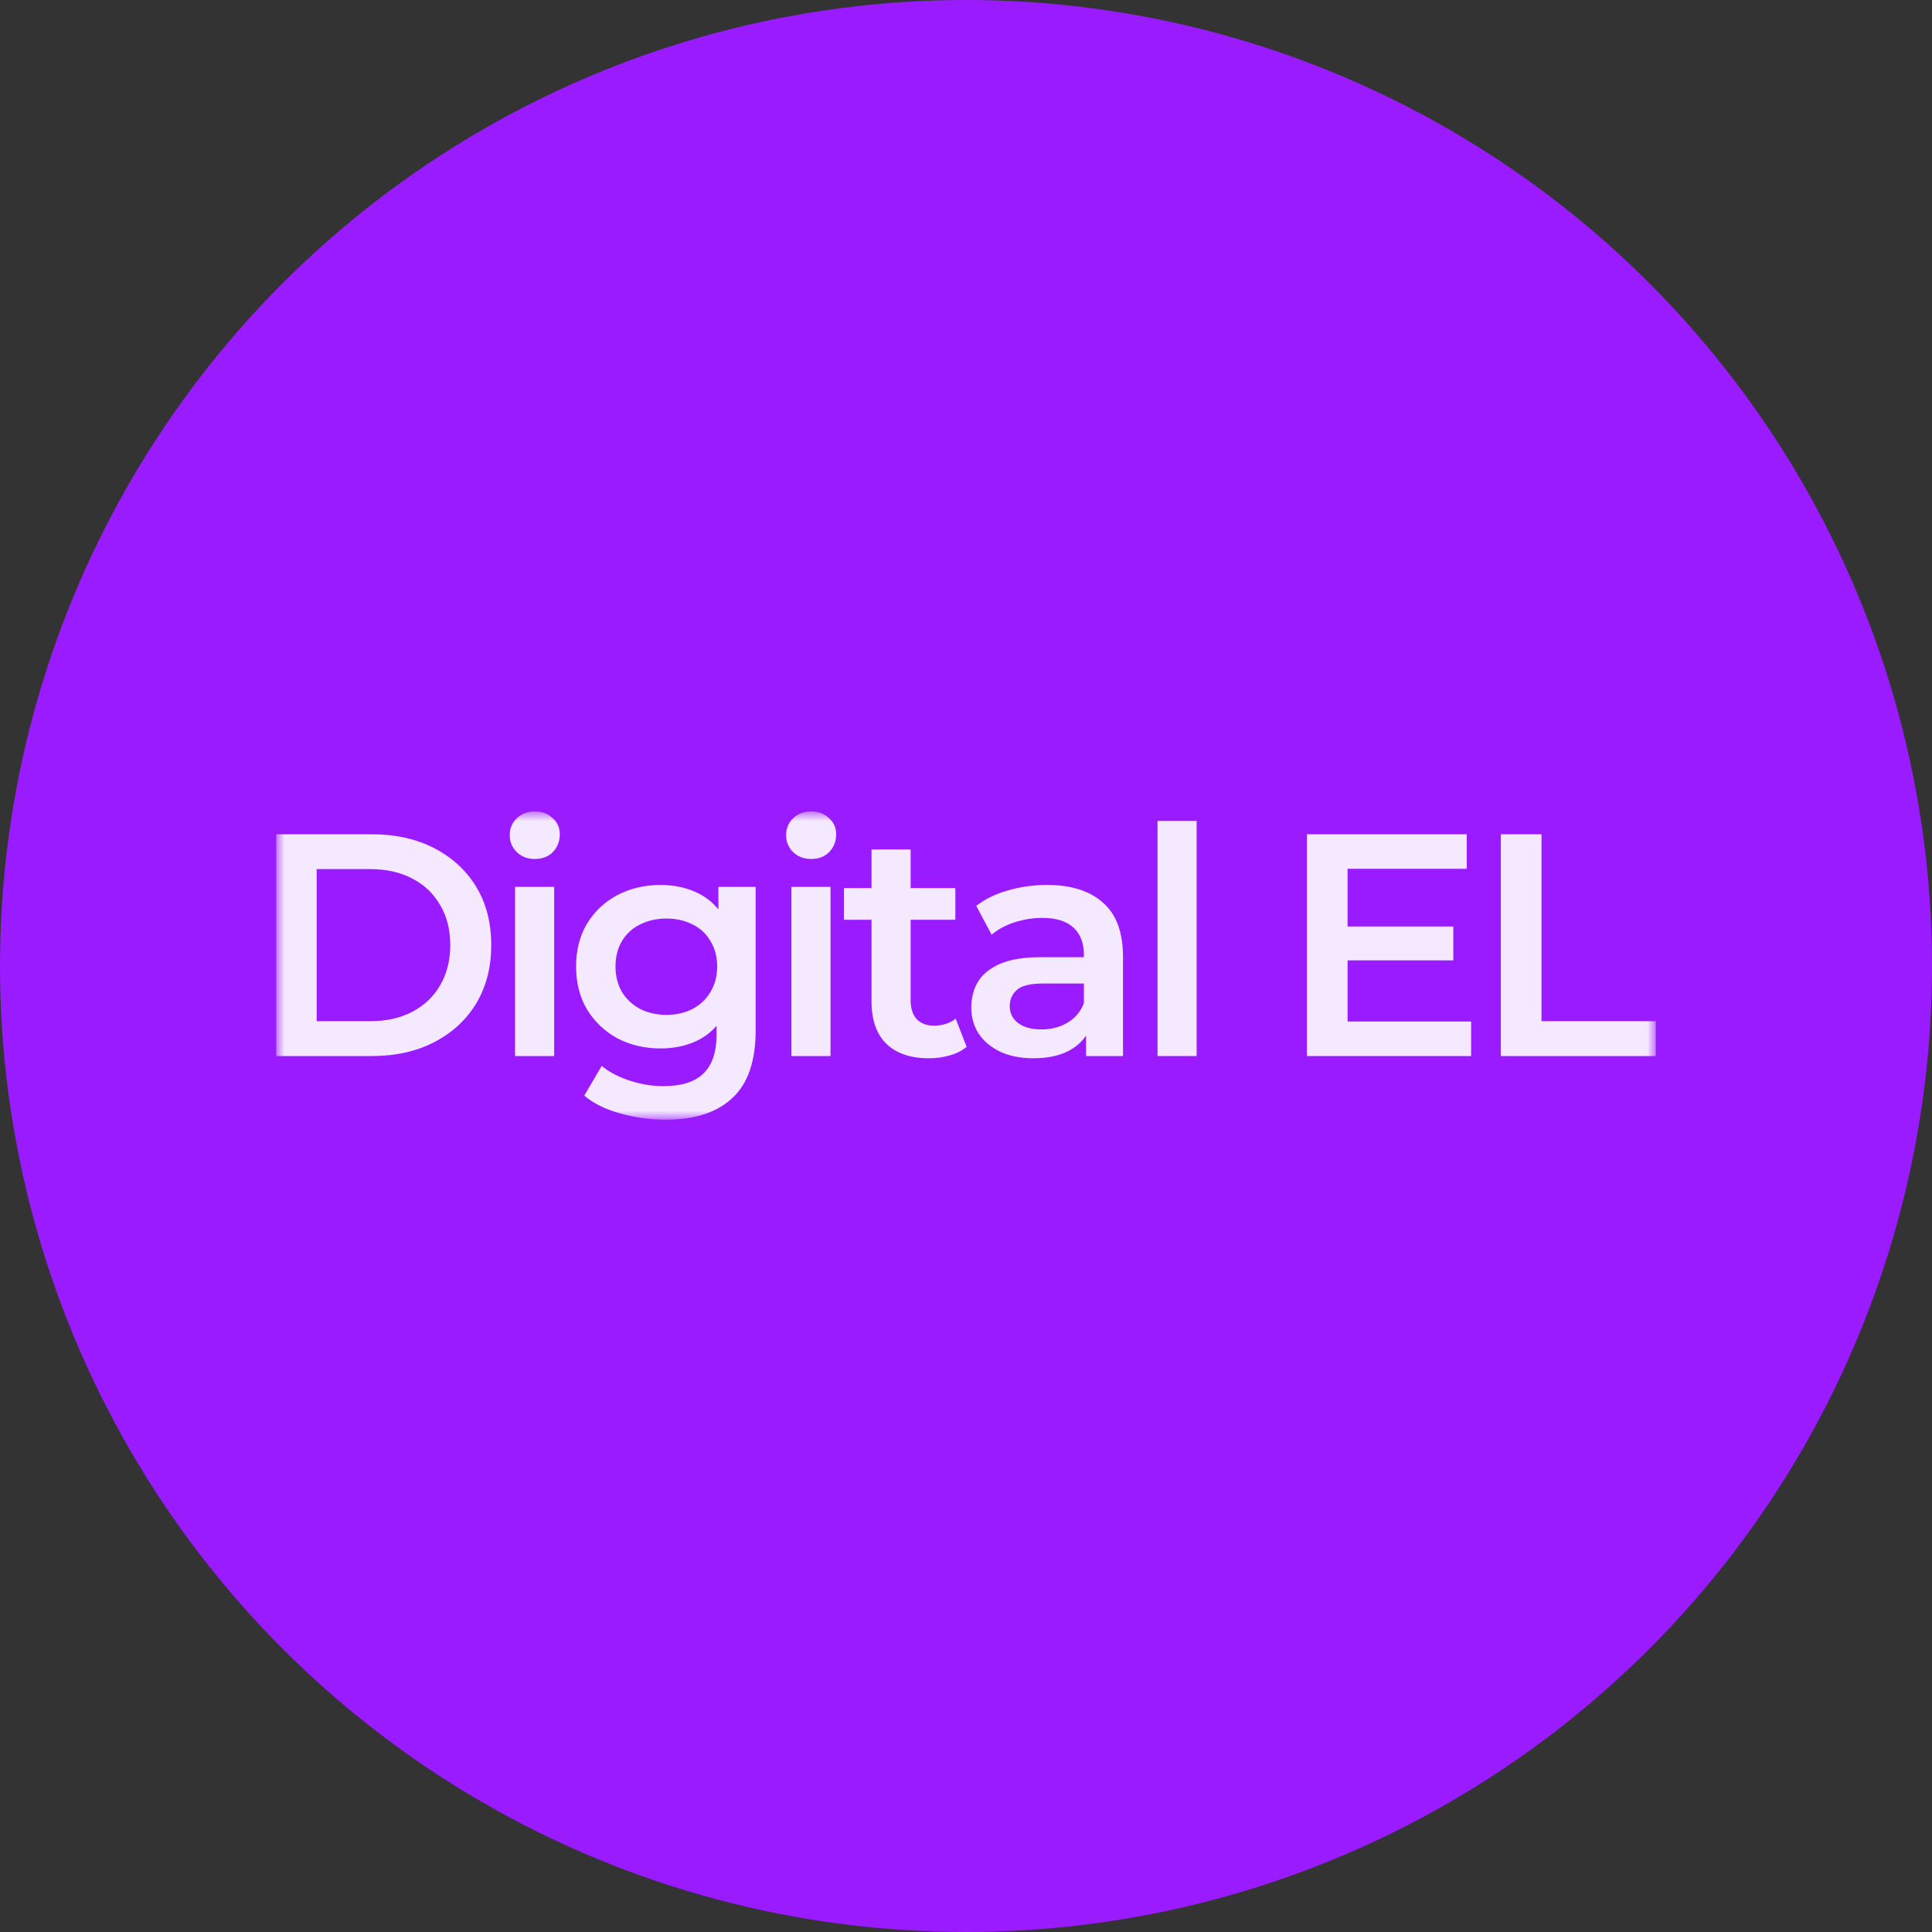
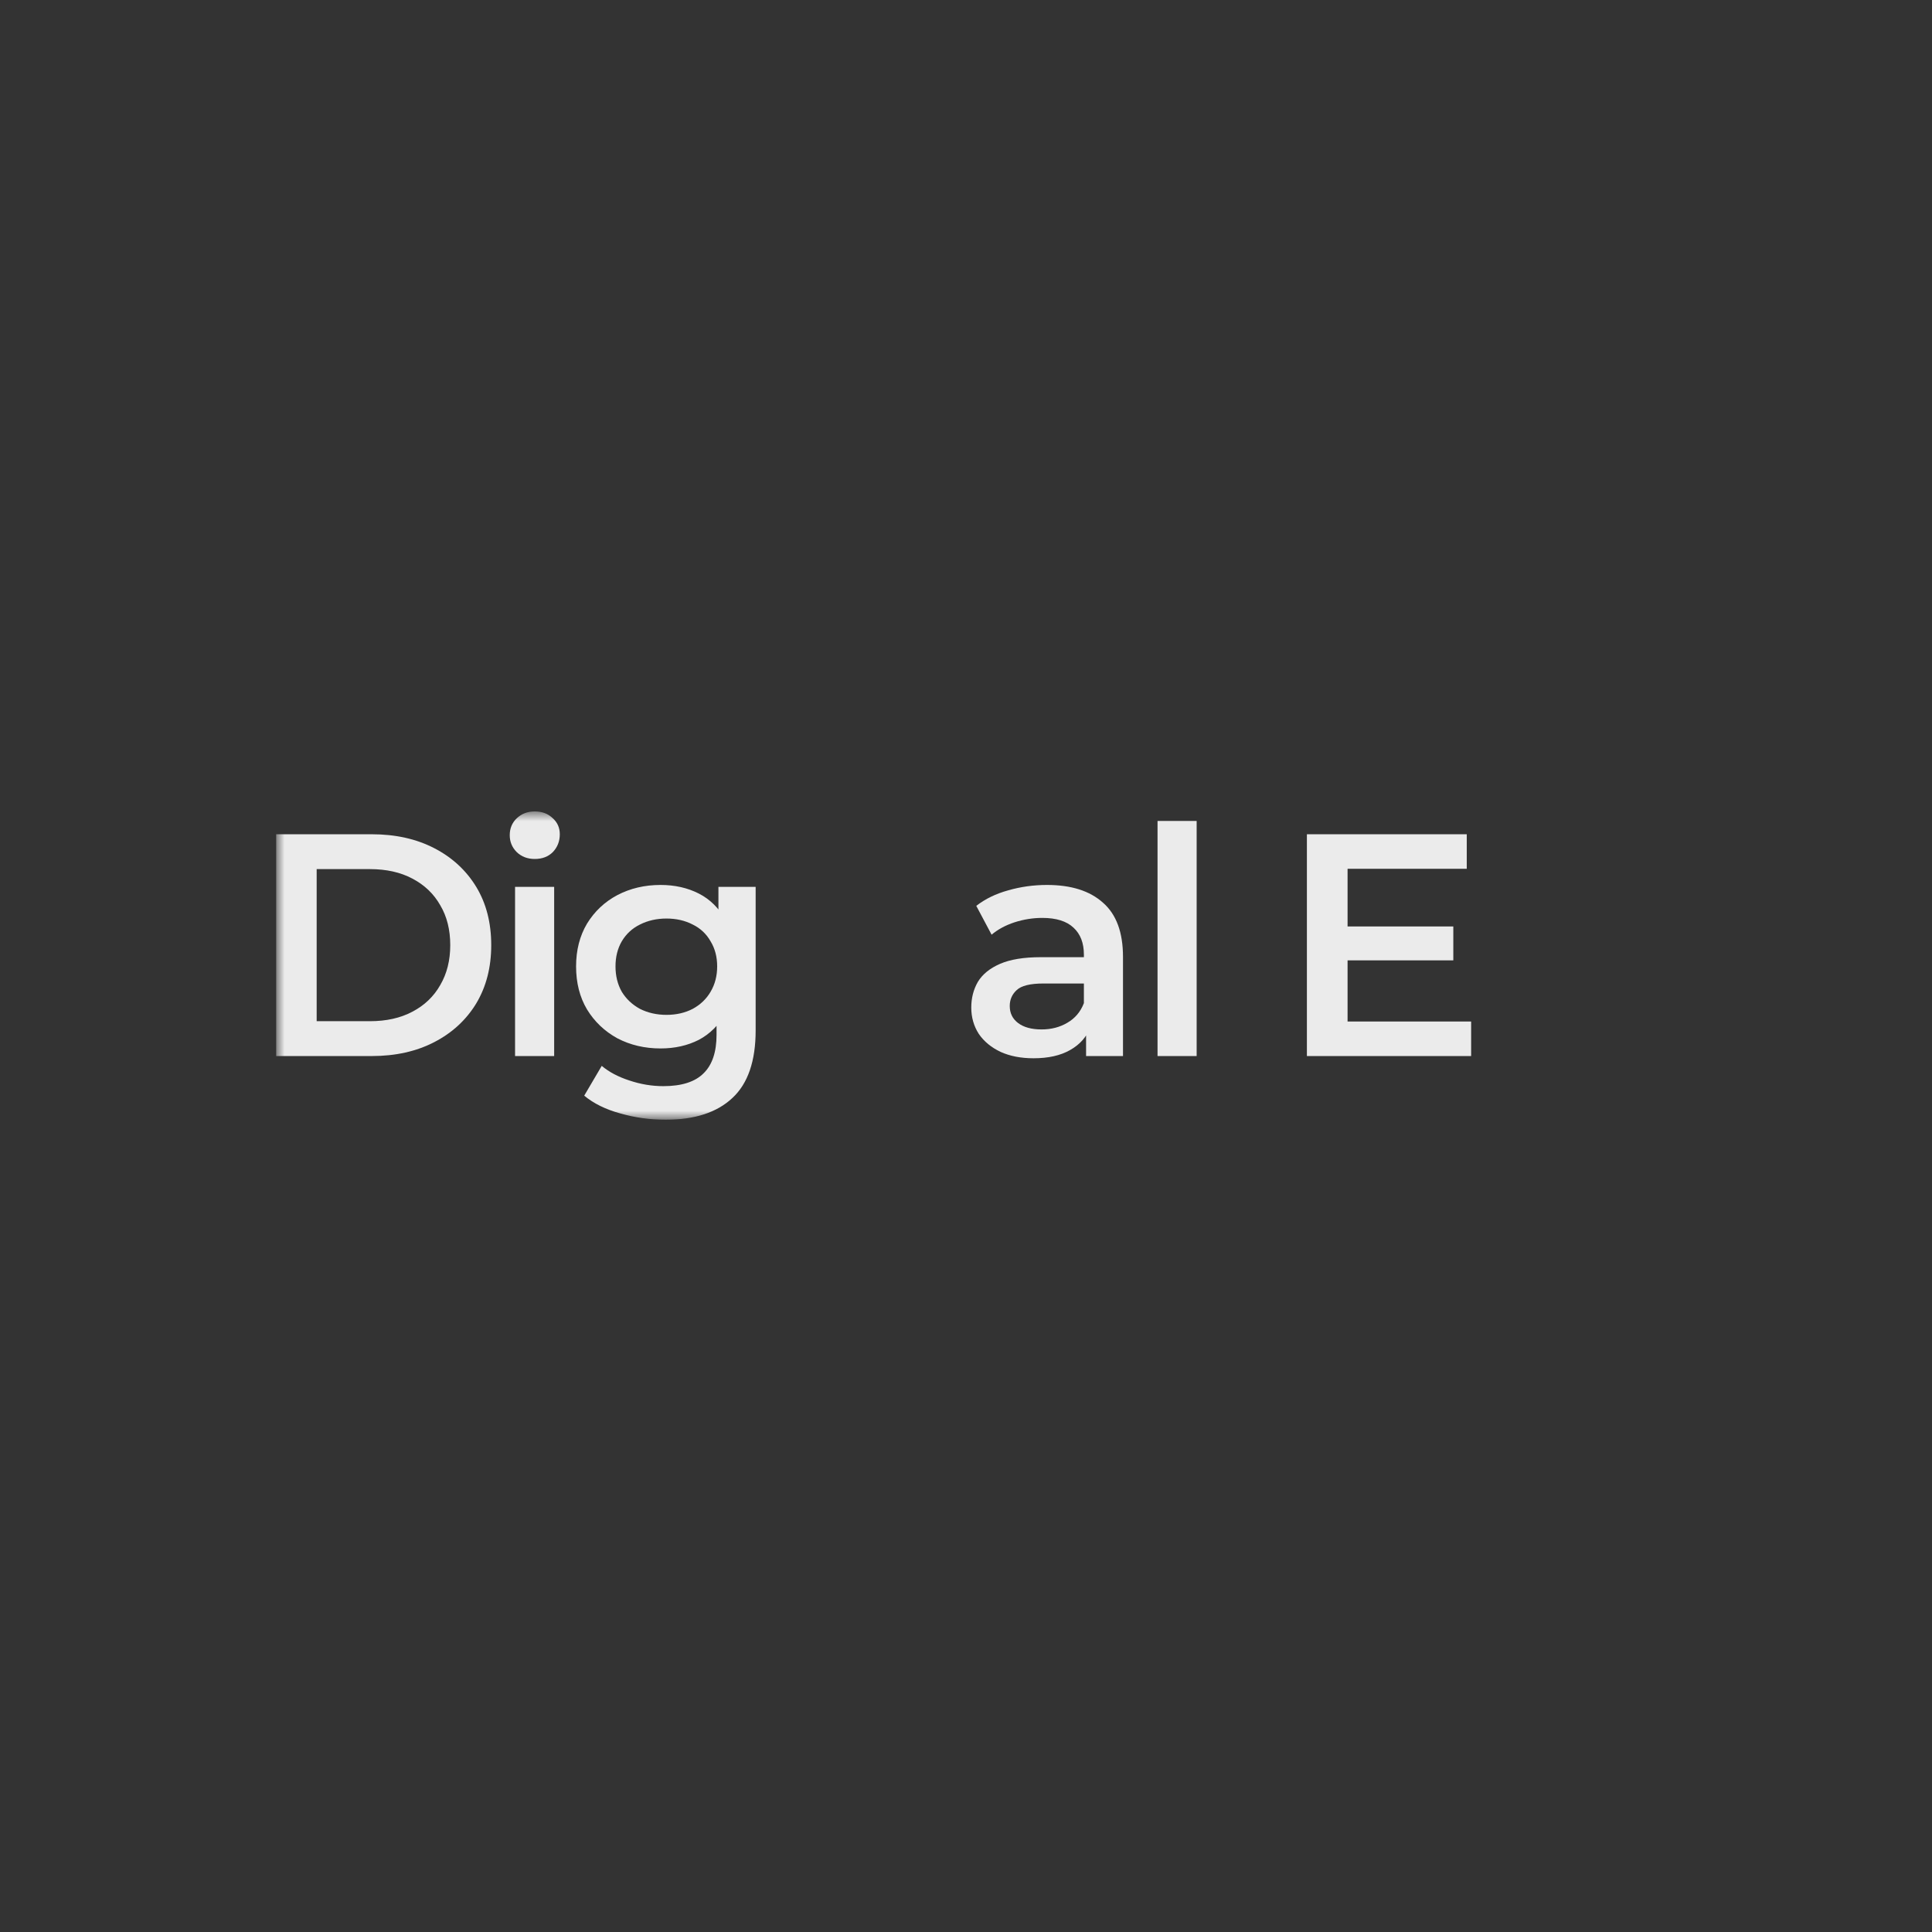
<svg xmlns="http://www.w3.org/2000/svg" width="180" height="180" viewBox="0 0 180 180" fill="none">
  <rect x="0" y="0" width="180" height="180" fill="#333333" stroke="none" />
-   <circle cx="90" cy="90" r="90" fill="#9A1BFF" />
  <g clip-path="url(#clip0_224_73)">
    <mask id="mask0_224_73" style="mask-type:luminance" maskUnits="userSpaceOnUse" x="25" y="75" width="130" height="30">
      <path d="M154.286 75.6H25.714V104.324H154.286V75.6Z" fill="white" />
    </mask>
    <g mask="url(#mask0_224_73)">
      <g opacity="0.9">
        <path d="M25.714 98.39V77.726H34.633C36.848 77.726 38.791 78.159 40.462 79.025C42.133 79.89 43.435 81.091 44.368 82.626C45.301 84.161 45.767 85.972 45.767 88.058C45.767 90.124 45.301 91.935 44.368 93.49C43.435 95.025 42.133 96.225 40.462 97.091C38.791 97.957 36.848 98.39 34.633 98.39H25.714ZM29.503 95.143H34.458C35.993 95.143 37.315 94.847 38.422 94.257C39.549 93.667 40.414 92.84 41.016 91.777C41.638 90.715 41.949 89.475 41.949 88.058C41.949 86.621 41.638 85.381 41.016 84.338C40.414 83.275 39.549 82.449 38.422 81.858C37.315 81.268 35.993 80.973 34.458 80.973H29.503V95.143Z" fill="white" />
        <path d="M47.987 98.39V82.626H51.63V98.39H47.987ZM49.823 80.028C49.143 80.028 48.58 79.812 48.133 79.379C47.705 78.946 47.492 78.424 47.492 77.814C47.492 77.184 47.705 76.663 48.133 76.249C48.58 75.817 49.143 75.6 49.823 75.6C50.503 75.6 51.057 75.807 51.485 76.22C51.932 76.614 52.155 77.115 52.155 77.726C52.155 78.375 51.941 78.926 51.514 79.379C51.086 79.812 50.523 80.028 49.823 80.028Z" fill="white" />
        <path d="M62.008 104.323C60.57 104.323 59.162 104.127 57.782 103.733C56.422 103.359 55.305 102.808 54.43 102.08L56.062 99.305C56.742 99.876 57.597 100.328 58.627 100.663C59.676 101.017 60.736 101.194 61.804 101.194C63.514 101.194 64.768 100.791 65.564 99.984C66.361 99.197 66.759 98.006 66.759 96.412V93.608L67.051 90.036L66.934 86.463V82.626H70.402V95.999C70.402 98.852 69.683 100.948 68.246 102.286C66.808 103.644 64.729 104.323 62.008 104.323ZM61.542 97.681C60.065 97.681 58.724 97.366 57.52 96.737C56.334 96.087 55.392 95.192 54.693 94.05C54.013 92.909 53.672 91.571 53.672 90.036C53.672 88.52 54.013 87.192 54.693 86.05C55.392 84.909 56.334 84.023 57.52 83.393C58.724 82.764 60.065 82.449 61.542 82.449C62.863 82.449 64.049 82.714 65.098 83.246C66.147 83.777 66.983 84.604 67.605 85.725C68.246 86.847 68.566 88.284 68.566 90.036C68.566 91.787 68.246 93.234 67.605 94.375C66.983 95.497 66.147 96.333 65.098 96.884C64.049 97.416 62.863 97.681 61.542 97.681ZM62.096 94.552C63.009 94.552 63.825 94.365 64.544 93.991C65.263 93.598 65.817 93.066 66.205 92.397C66.613 91.708 66.817 90.921 66.817 90.036C66.817 89.15 66.613 88.373 66.205 87.703C65.817 87.015 65.263 86.493 64.544 86.139C63.825 85.765 63.009 85.578 62.096 85.578C61.182 85.578 60.357 85.765 59.618 86.139C58.899 86.493 58.336 87.015 57.928 87.703C57.539 88.373 57.345 89.15 57.345 90.036C57.345 90.921 57.539 91.708 57.928 92.397C58.336 93.066 58.899 93.598 59.618 93.991C60.357 94.365 61.182 94.552 62.096 94.552Z" fill="white" />
-         <path d="M73.735 98.39V82.626H77.378V98.39H73.735ZM75.571 80.028C74.891 80.028 74.328 79.812 73.881 79.379C73.453 78.946 73.24 78.424 73.24 77.814C73.24 77.184 73.453 76.663 73.881 76.249C74.328 75.817 74.891 75.6 75.571 75.6C76.251 75.6 76.805 75.807 77.233 76.22C77.679 76.614 77.903 77.115 77.903 77.726C77.903 78.375 77.689 78.926 77.262 79.379C76.834 79.812 76.271 80.028 75.571 80.028Z" fill="white" />
-         <path d="M86.561 98.597C84.851 98.597 83.53 98.154 82.597 97.268C81.665 96.363 81.198 95.034 81.198 93.283V79.143H84.841V93.194C84.841 93.942 85.026 94.523 85.395 94.936C85.784 95.349 86.318 95.556 86.998 95.556C87.814 95.556 88.495 95.34 89.039 94.906L90.059 97.534C89.631 97.888 89.107 98.154 88.485 98.331C87.863 98.508 87.222 98.597 86.561 98.597ZM78.633 85.696V82.744H89.009V85.696H78.633Z" fill="white" />
        <path d="M101.188 98.39V95.201L100.984 94.523V88.943C100.984 87.861 100.663 87.024 100.022 86.434C99.38 85.824 98.409 85.519 97.107 85.519C96.233 85.519 95.368 85.657 94.513 85.932C93.677 86.208 92.968 86.591 92.385 87.083L90.957 84.397C91.793 83.748 92.784 83.266 93.93 82.951C95.096 82.616 96.301 82.449 97.544 82.449C99.798 82.449 101.537 83 102.762 84.102C104.005 85.184 104.627 86.867 104.627 89.15V98.39H101.188ZM96.291 98.596C95.125 98.596 94.105 98.4 93.231 98.006C92.356 97.593 91.676 97.032 91.19 96.323C90.724 95.595 90.491 94.778 90.491 93.873C90.491 92.987 90.695 92.191 91.103 91.482C91.531 90.773 92.22 90.213 93.172 89.799C94.124 89.386 95.388 89.179 96.961 89.179H101.479V91.63H97.224C95.98 91.63 95.145 91.836 94.717 92.25C94.29 92.643 94.076 93.135 94.076 93.726C94.076 94.395 94.338 94.926 94.863 95.32C95.388 95.713 96.116 95.91 97.049 95.91C97.943 95.91 98.739 95.703 99.439 95.29C100.158 94.877 100.673 94.267 100.984 93.46L101.596 95.674C101.246 96.599 100.614 97.317 99.701 97.829C98.807 98.341 97.671 98.596 96.291 98.596Z" fill="white" />
        <path d="M107.845 98.39V76.486H111.489V98.39H107.845Z" fill="white" />
        <path d="M125.258 86.316H135.401V89.475H125.258V86.316ZM125.55 95.172H137.062V98.39H121.761V77.726H136.654V80.943H125.55V95.172Z" fill="white" />
-         <path d="M139.829 98.39V77.726H143.618V95.143H154.286V98.39H139.829Z" fill="white" />
      </g>
    </g>
  </g>
  <defs>
    <clipPath id="clip0_224_73">
      <rect width="128.571" height="28.723" fill="white" transform="translate(25.714 75.6)" />
    </clipPath>
  </defs>
</svg>